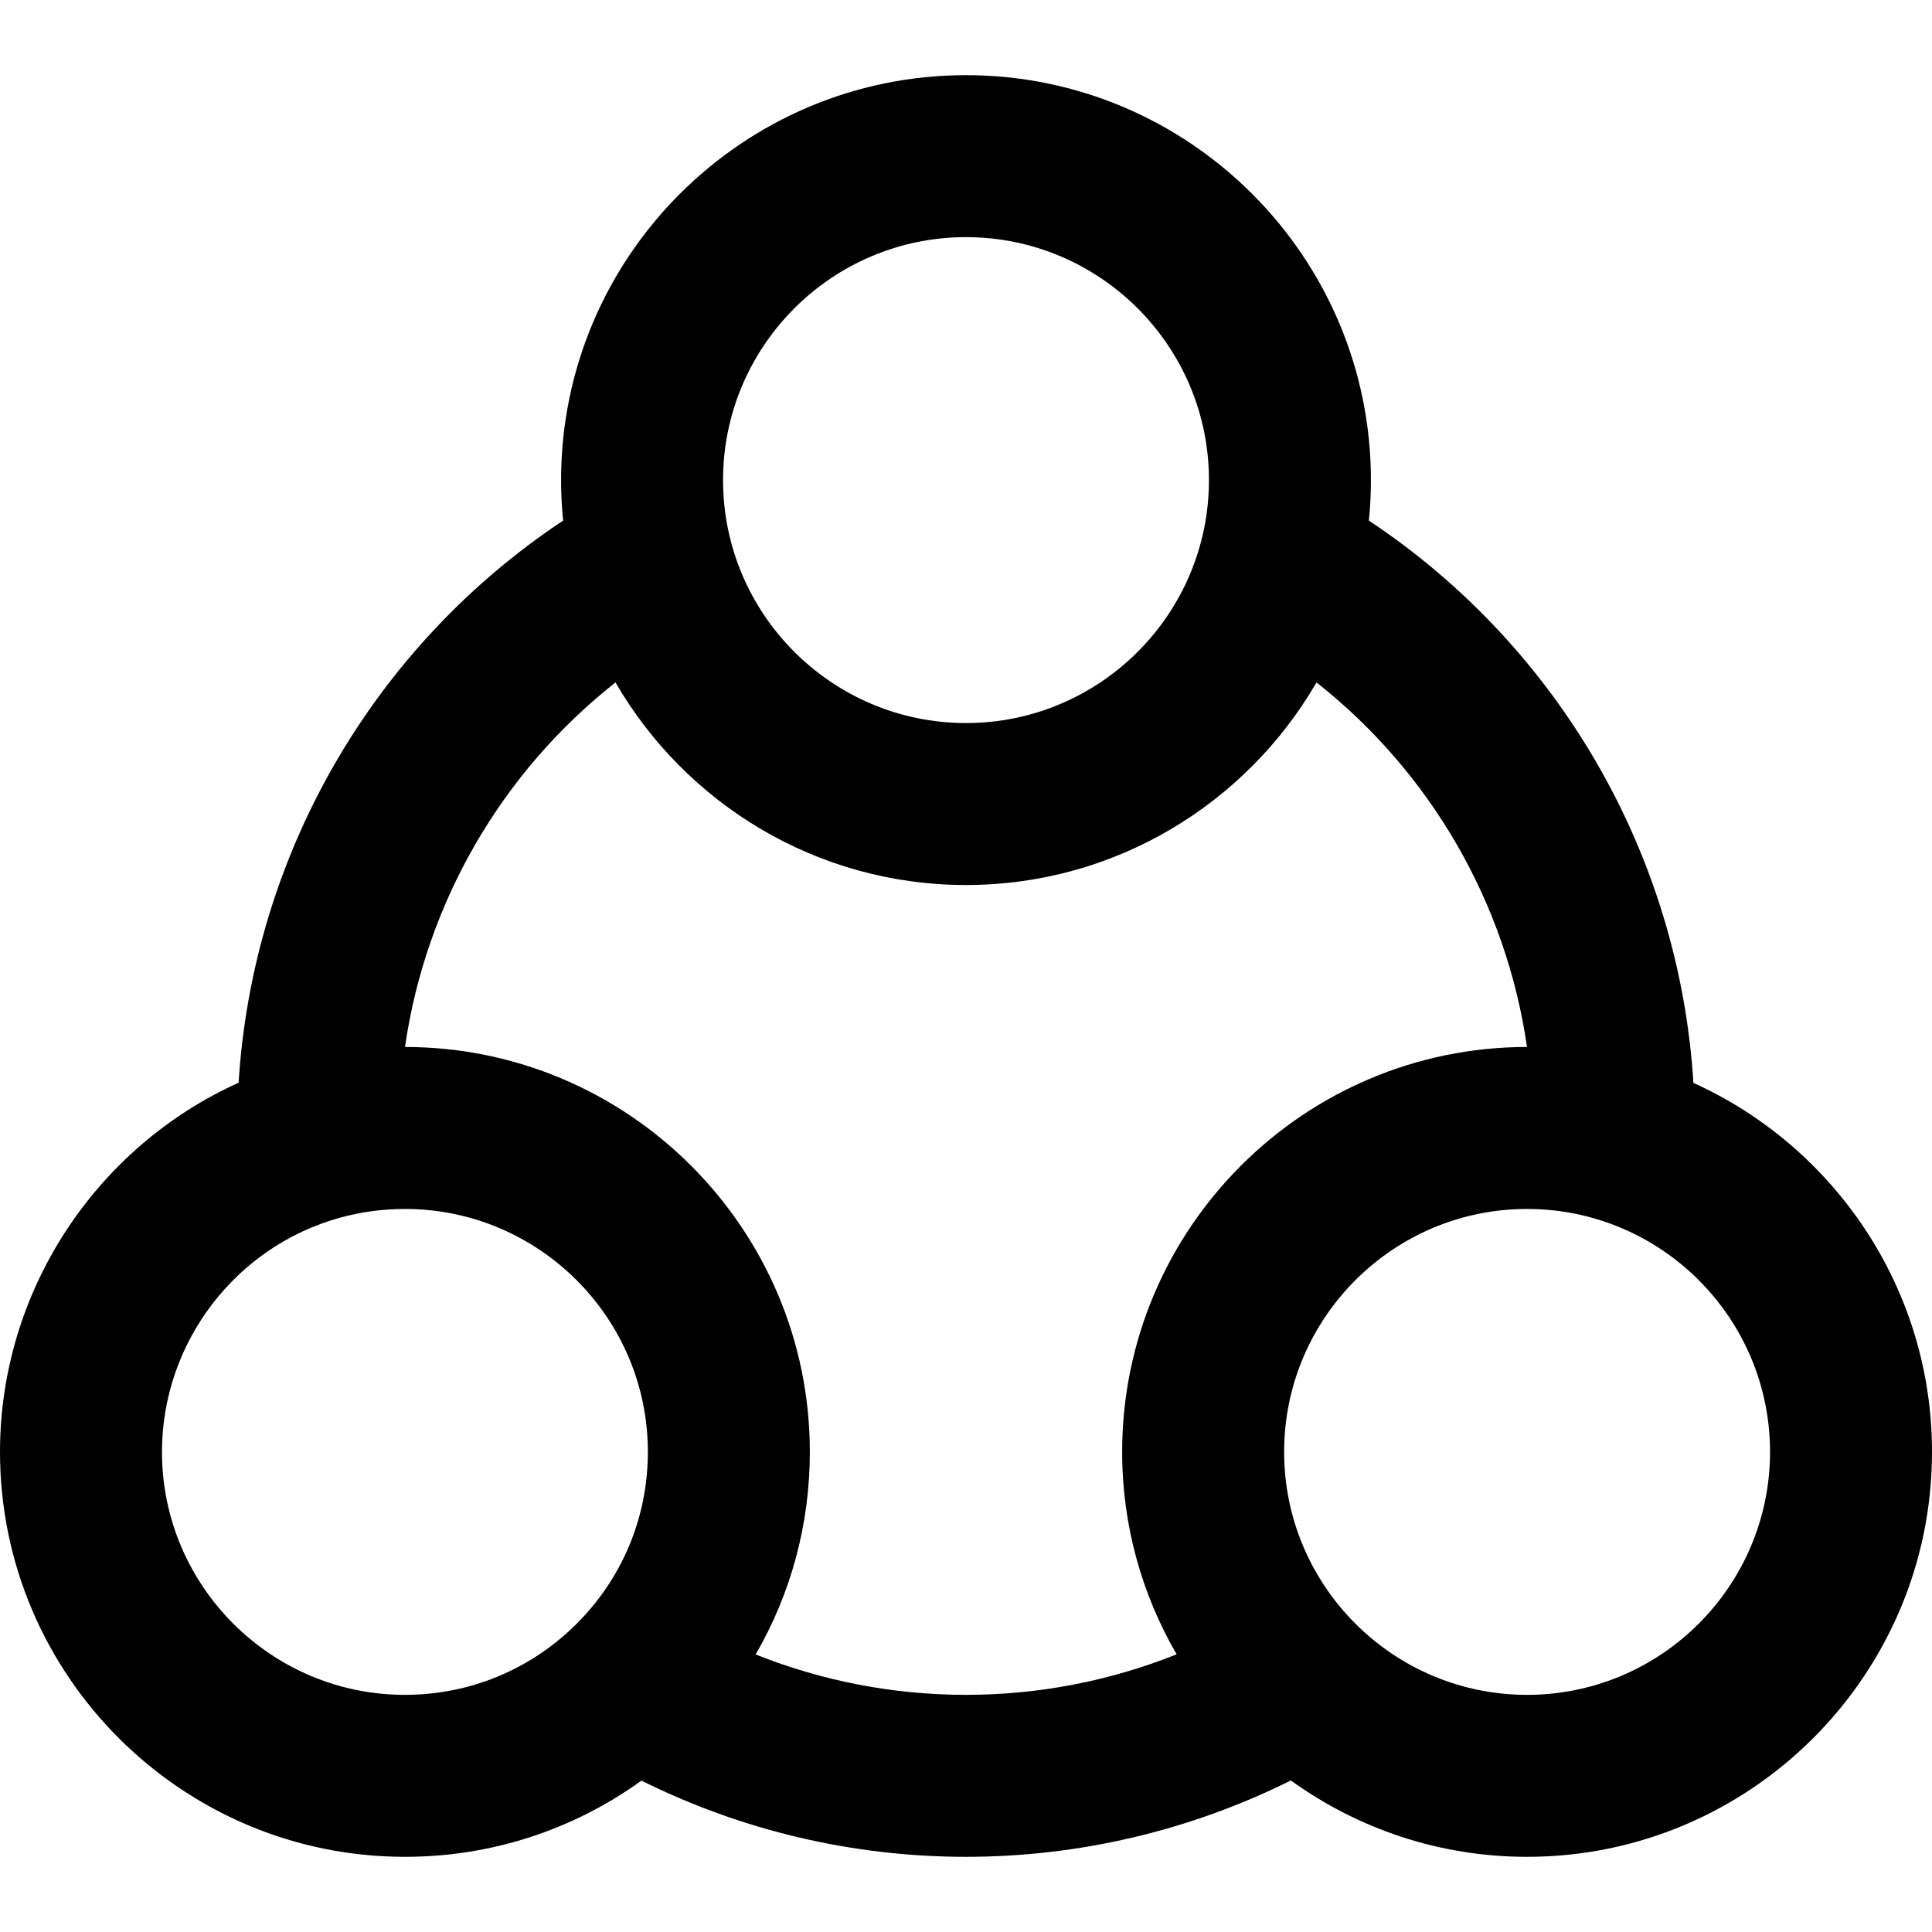
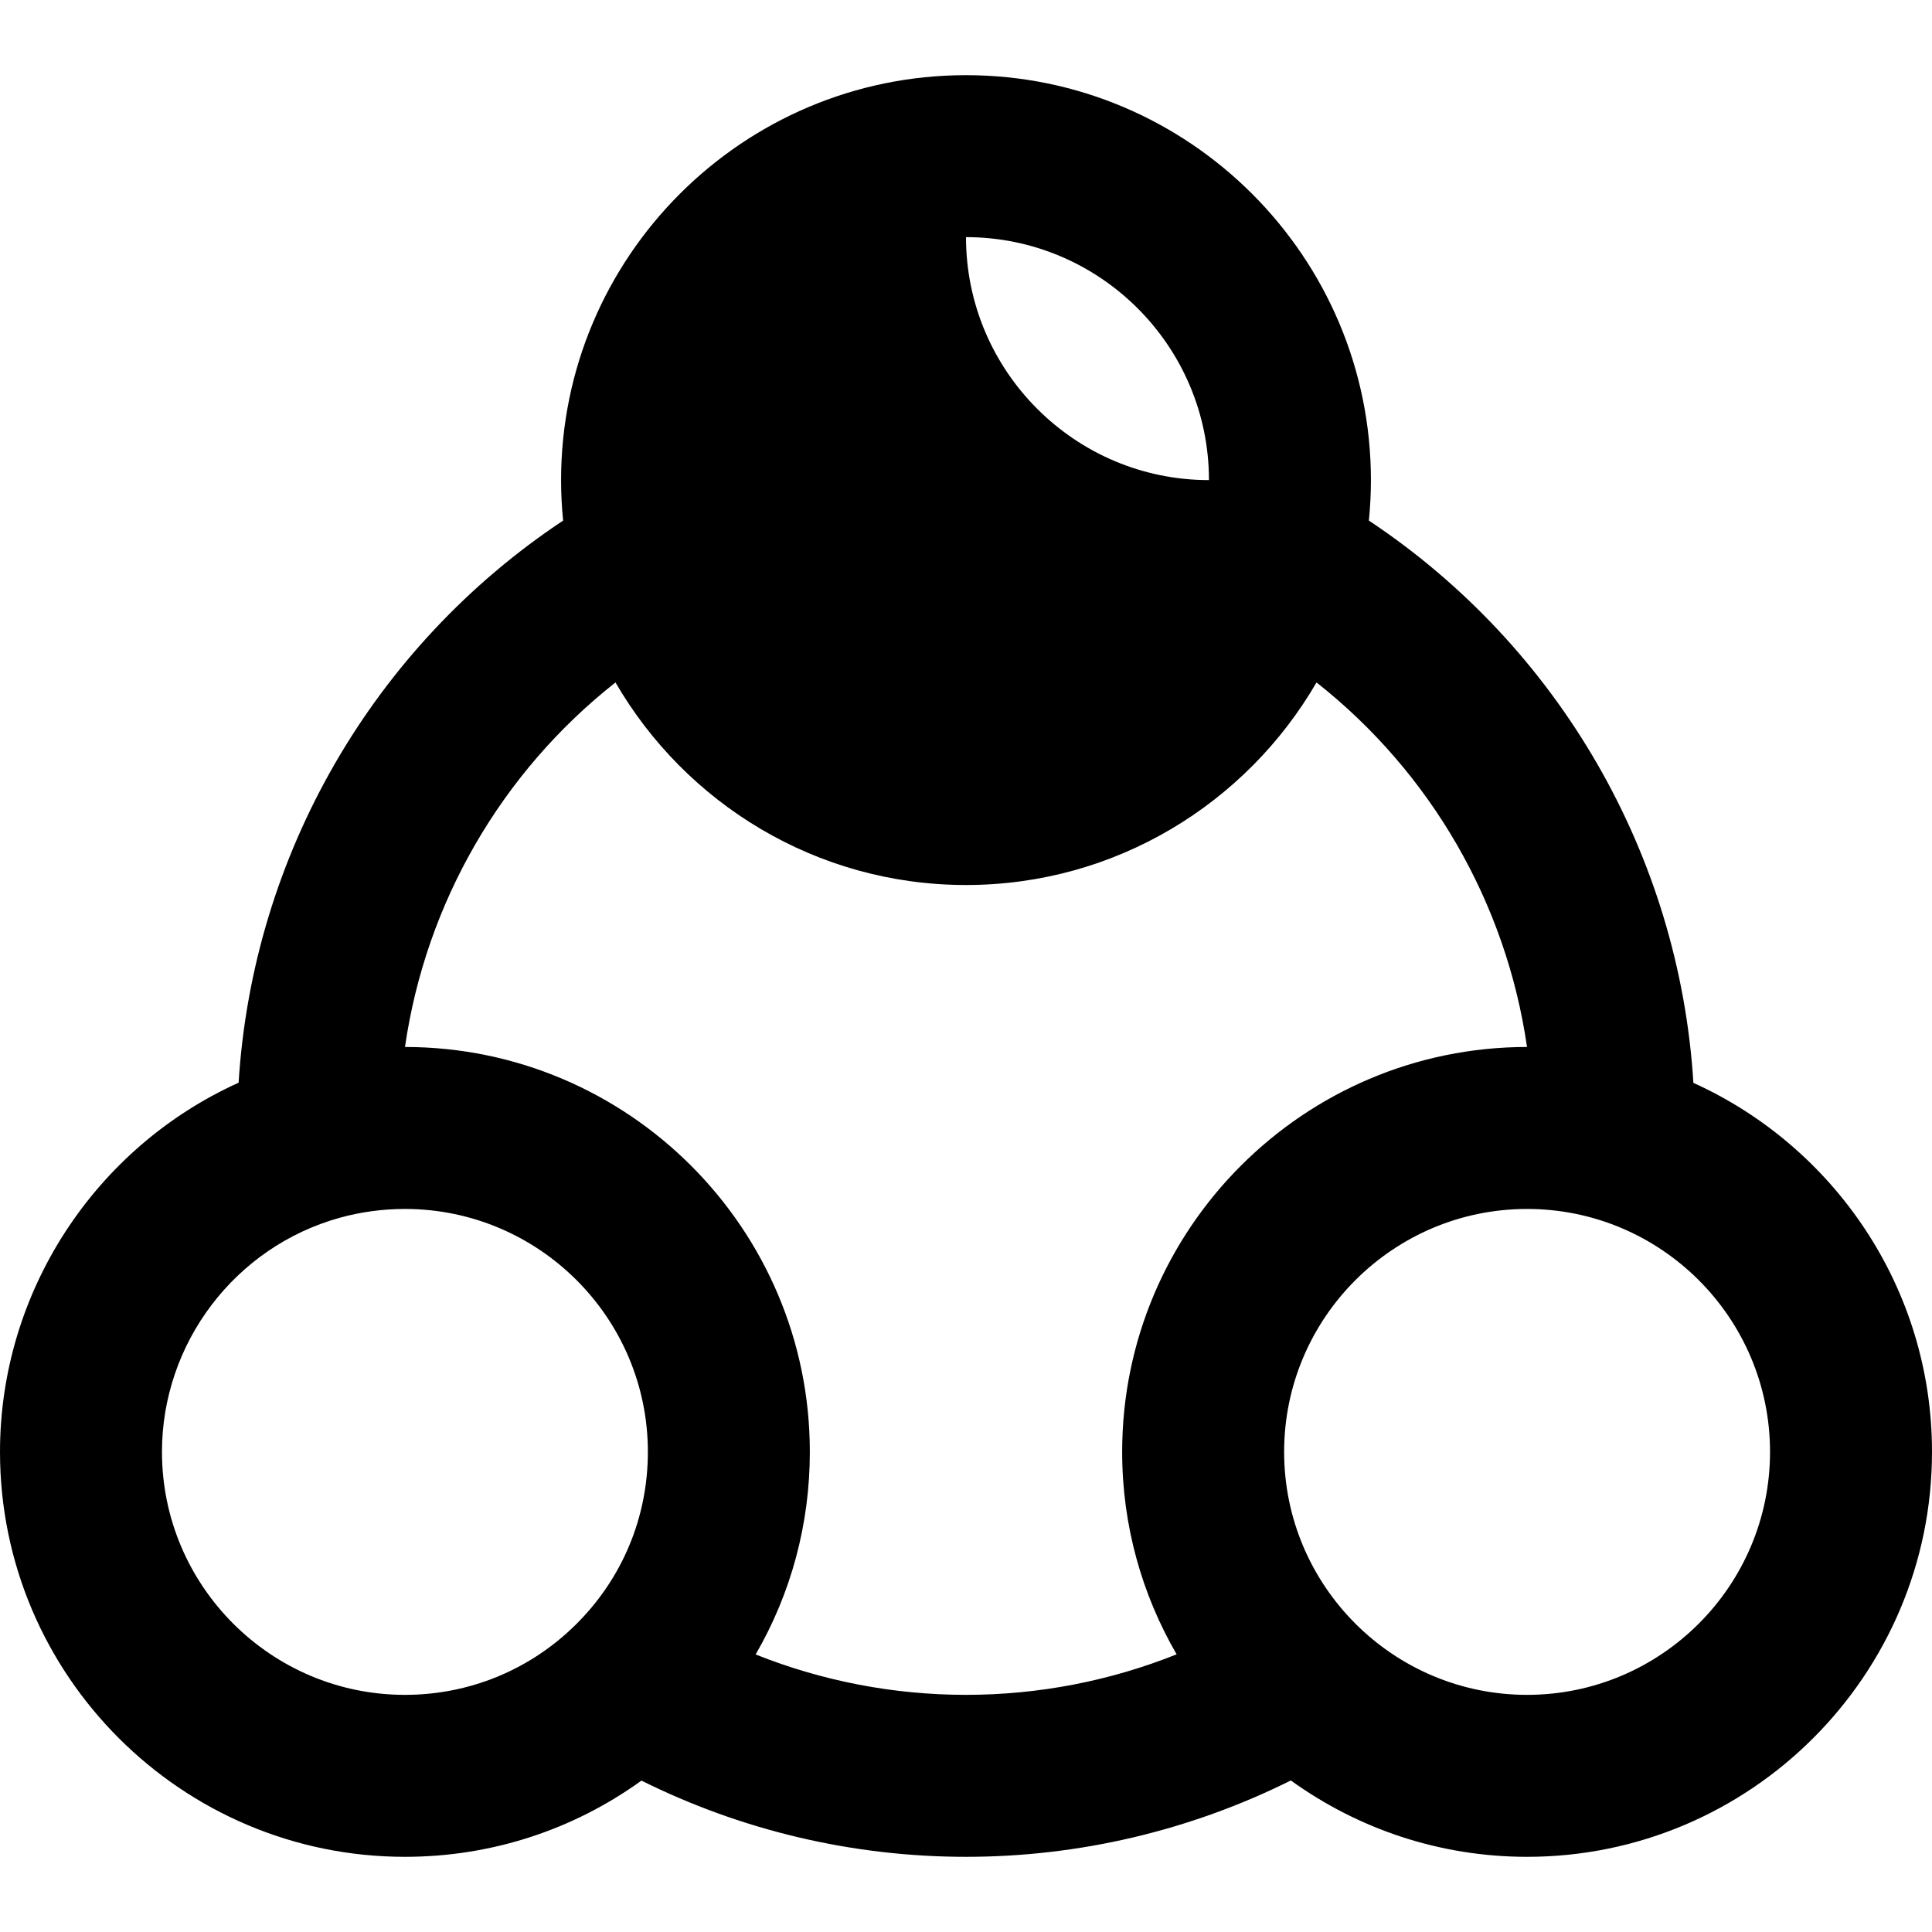
<svg xmlns="http://www.w3.org/2000/svg" version="1.1" id="Capa_1" x="0px" y="0px" viewBox="0 0 357.848 357.848" style="enable-background:new 0 0 357.848 357.848;" xml:space="preserve">
-   <path d="M313.654,200.57c-2.616-42.207-24.93-80.778-60.107-104.145c0.246-2.468,0.377-4.97,0.377-7.502c0-41.356-33.646-75-75-75  c-41.355,0-75,33.645-75,75c0,2.532,0.129,5.034,0.375,7.502c-35.169,23.361-57.48,61.92-60.104,104.115  C17.702,212.501,0,239.189,0,268.924c0,41.355,33.645,75,75,75c15.924,0,31.123-4.956,43.809-14.118  c18.594,9.253,39.162,14.118,60.115,14.118c20.97,0,41.559-4.875,60.168-14.144c12.325,8.887,27.434,14.144,43.756,14.144  c41.354,0,75-33.645,75-75C357.848,238.546,339.683,212.348,313.654,200.57z M178.924,43.924c24.813,0,45,20.187,45,45  s-20.188,45-45,45c-24.814,0-45-20.187-45-45S154.11,43.924,178.924,43.924z M30,268.924c0-20.162,13.549-37.998,32.948-43.373  h0.001c3.897-1.079,7.952-1.627,12.051-1.627c24.813,0,45,20.186,45,45c0,12.179-4.787,23.584-13.482,32.118  C98.054,309.349,86.86,313.924,75,313.924C50.187,313.924,30,293.737,30,268.924z M139.96,306.44  c6.539-11.274,10.04-24.109,10.04-37.517c0-41.352-33.639-74.994-74.988-75c3.852-26.662,17.846-50.861,38.989-67.521  c12.985,22.406,37.214,37.521,64.923,37.521c27.707,0,51.936-15.115,64.922-37.521c21.145,16.66,35.138,40.859,38.99,67.521  c-41.35,0.007-74.988,33.648-74.988,75c0,13.654,3.686,26.457,10.088,37.497c-12.334,4.931-25.57,7.503-39.012,7.503  C165.498,313.924,152.279,311.358,139.96,306.44z M282.848,313.924c-24.813,0-45-20.186-45-45s20.187-45,45-45  c24.813,0,45,20.186,45,45S307.66,313.924,282.848,313.924z" />
+   <path d="M313.654,200.57c-2.616-42.207-24.93-80.778-60.107-104.145c0.246-2.468,0.377-4.97,0.377-7.502c0-41.356-33.646-75-75-75  c-41.355,0-75,33.645-75,75c0,2.532,0.129,5.034,0.375,7.502c-35.169,23.361-57.48,61.92-60.104,104.115  C17.702,212.501,0,239.189,0,268.924c0,41.355,33.645,75,75,75c15.924,0,31.123-4.956,43.809-14.118  c18.594,9.253,39.162,14.118,60.115,14.118c20.97,0,41.559-4.875,60.168-14.144c12.325,8.887,27.434,14.144,43.756,14.144  c41.354,0,75-33.645,75-75C357.848,238.546,339.683,212.348,313.654,200.57z M178.924,43.924c24.813,0,45,20.187,45,45  c-24.814,0-45-20.187-45-45S154.11,43.924,178.924,43.924z M30,268.924c0-20.162,13.549-37.998,32.948-43.373  h0.001c3.897-1.079,7.952-1.627,12.051-1.627c24.813,0,45,20.186,45,45c0,12.179-4.787,23.584-13.482,32.118  C98.054,309.349,86.86,313.924,75,313.924C50.187,313.924,30,293.737,30,268.924z M139.96,306.44  c6.539-11.274,10.04-24.109,10.04-37.517c0-41.352-33.639-74.994-74.988-75c3.852-26.662,17.846-50.861,38.989-67.521  c12.985,22.406,37.214,37.521,64.923,37.521c27.707,0,51.936-15.115,64.922-37.521c21.145,16.66,35.138,40.859,38.99,67.521  c-41.35,0.007-74.988,33.648-74.988,75c0,13.654,3.686,26.457,10.088,37.497c-12.334,4.931-25.57,7.503-39.012,7.503  C165.498,313.924,152.279,311.358,139.96,306.44z M282.848,313.924c-24.813,0-45-20.186-45-45s20.187-45,45-45  c24.813,0,45,20.186,45,45S307.66,313.924,282.848,313.924z" />
  <g>
</g>
  <g>
</g>
  <g>
</g>
  <g>
</g>
  <g>
</g>
  <g>
</g>
  <g>
</g>
  <g>
</g>
  <g>
</g>
  <g>
</g>
  <g>
</g>
  <g>
</g>
  <g>
</g>
  <g>
</g>
  <g>
</g>
</svg>